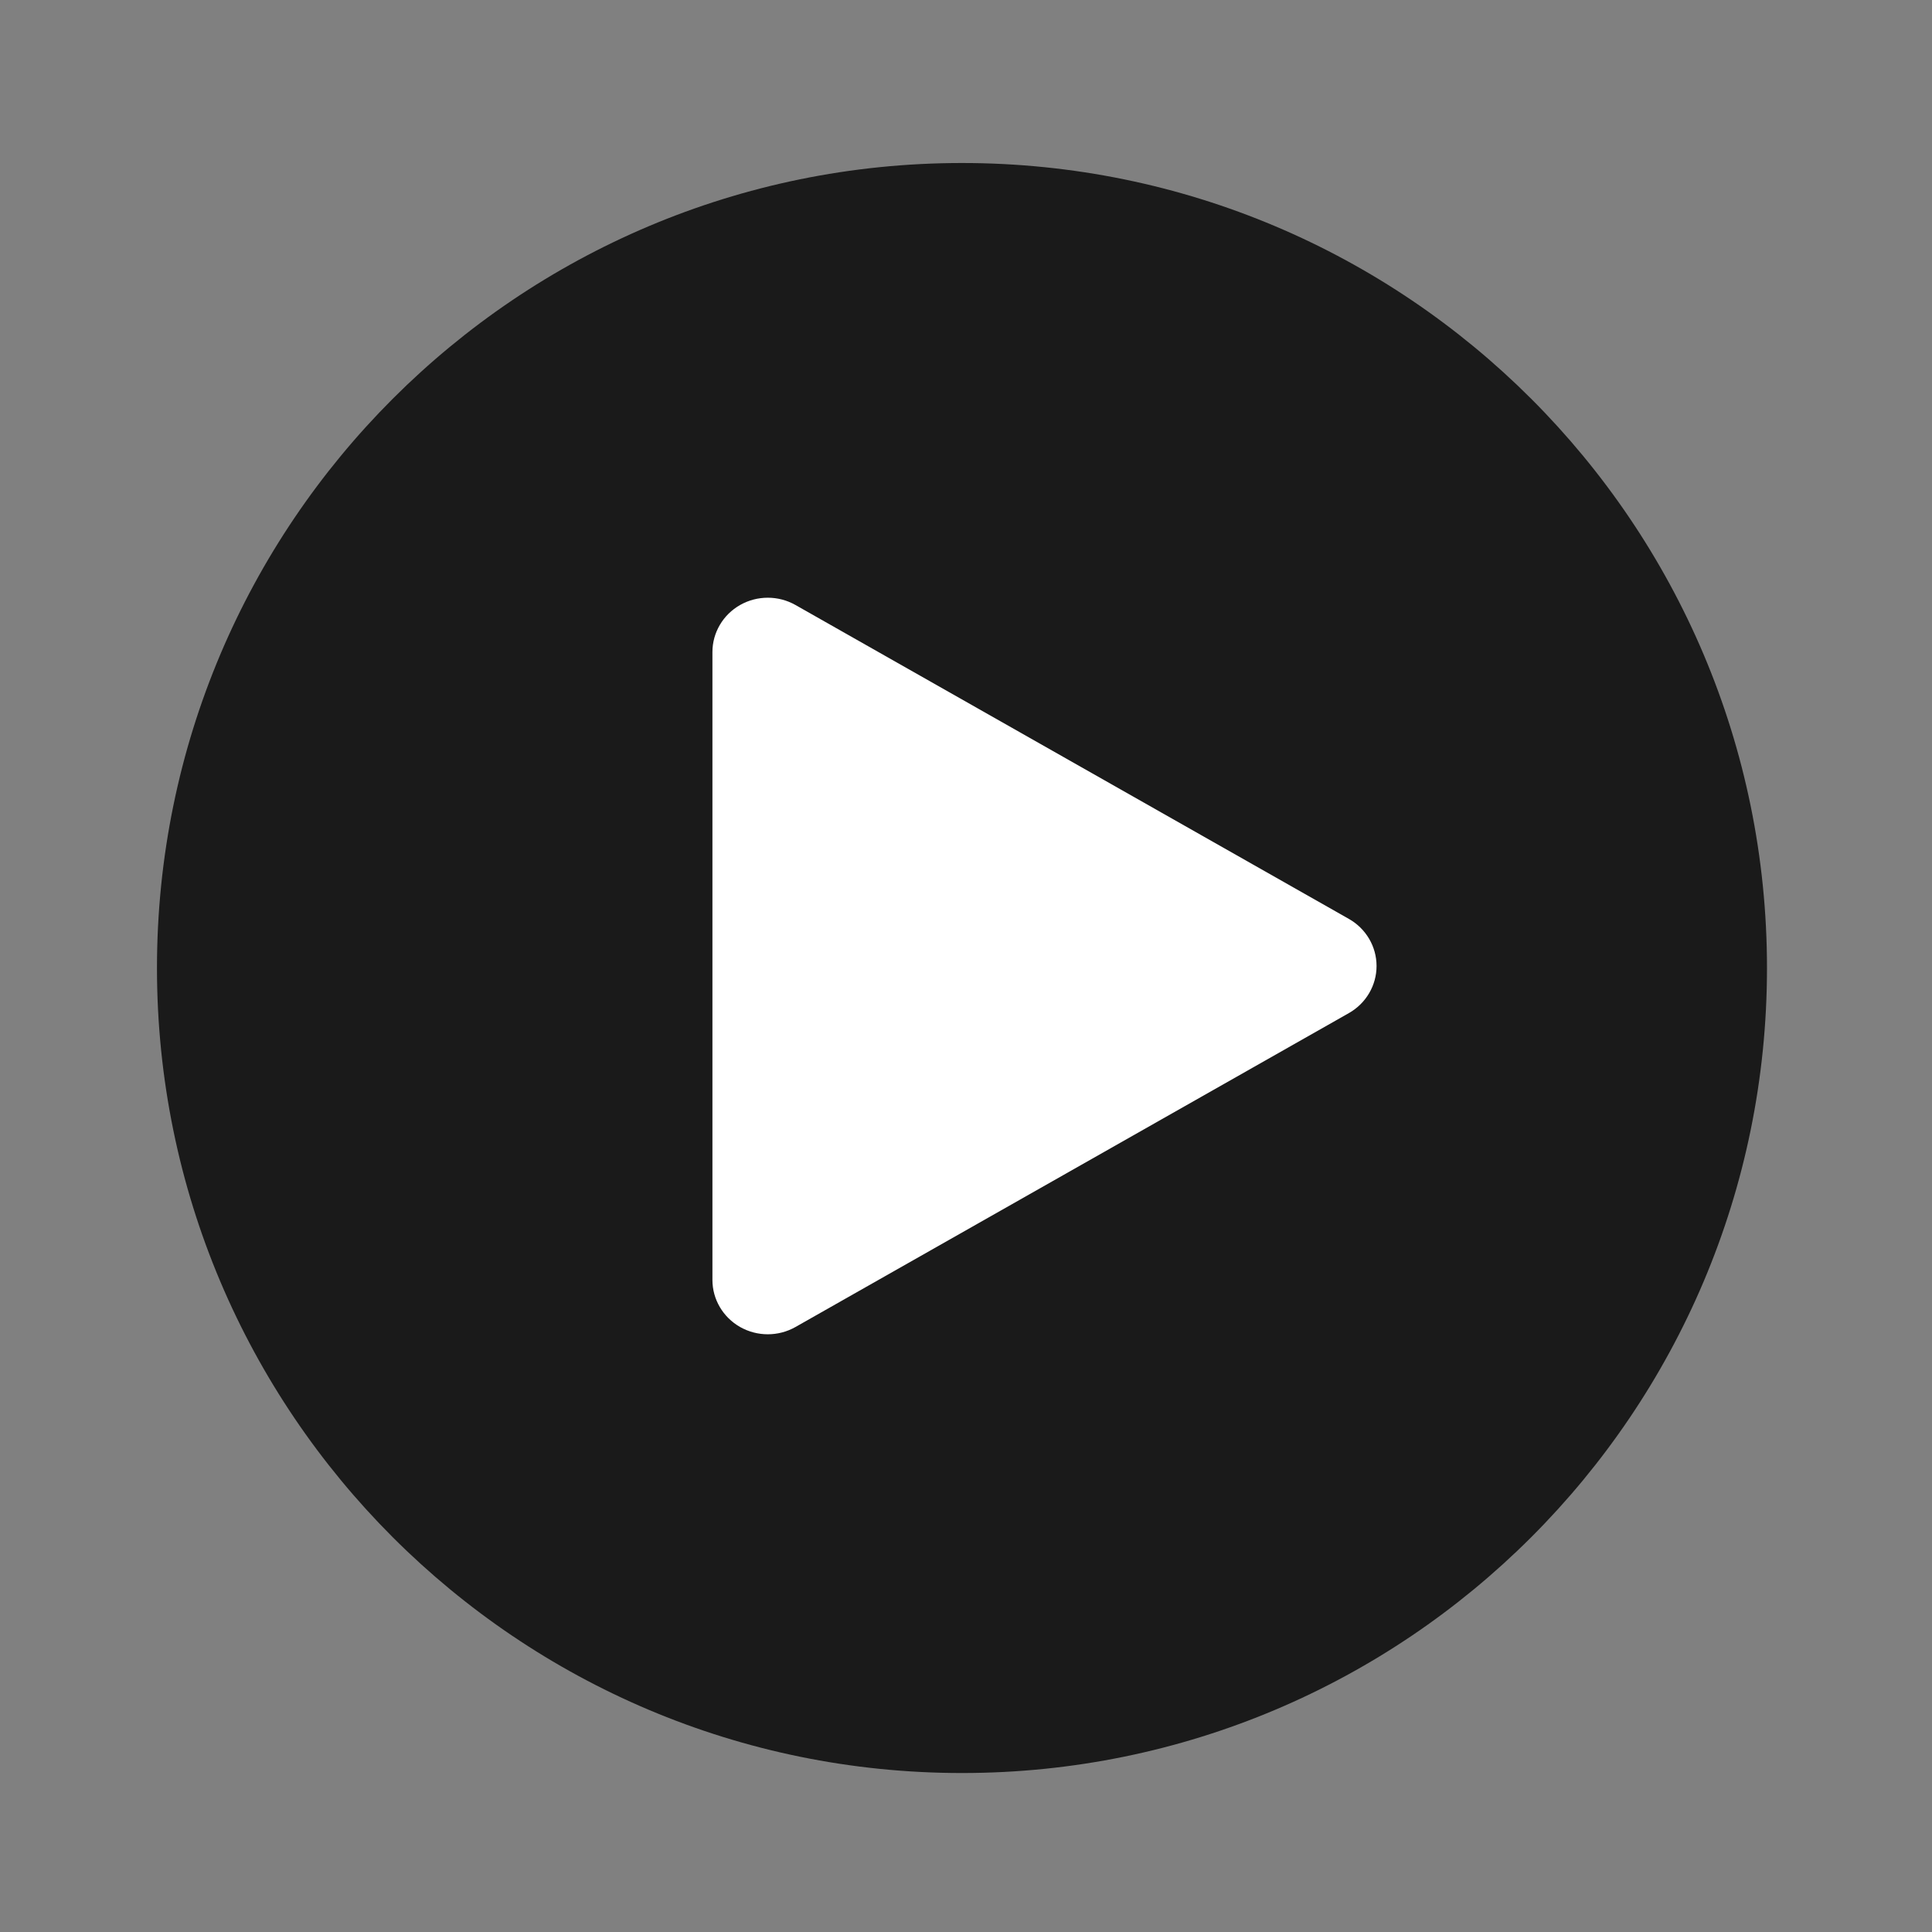
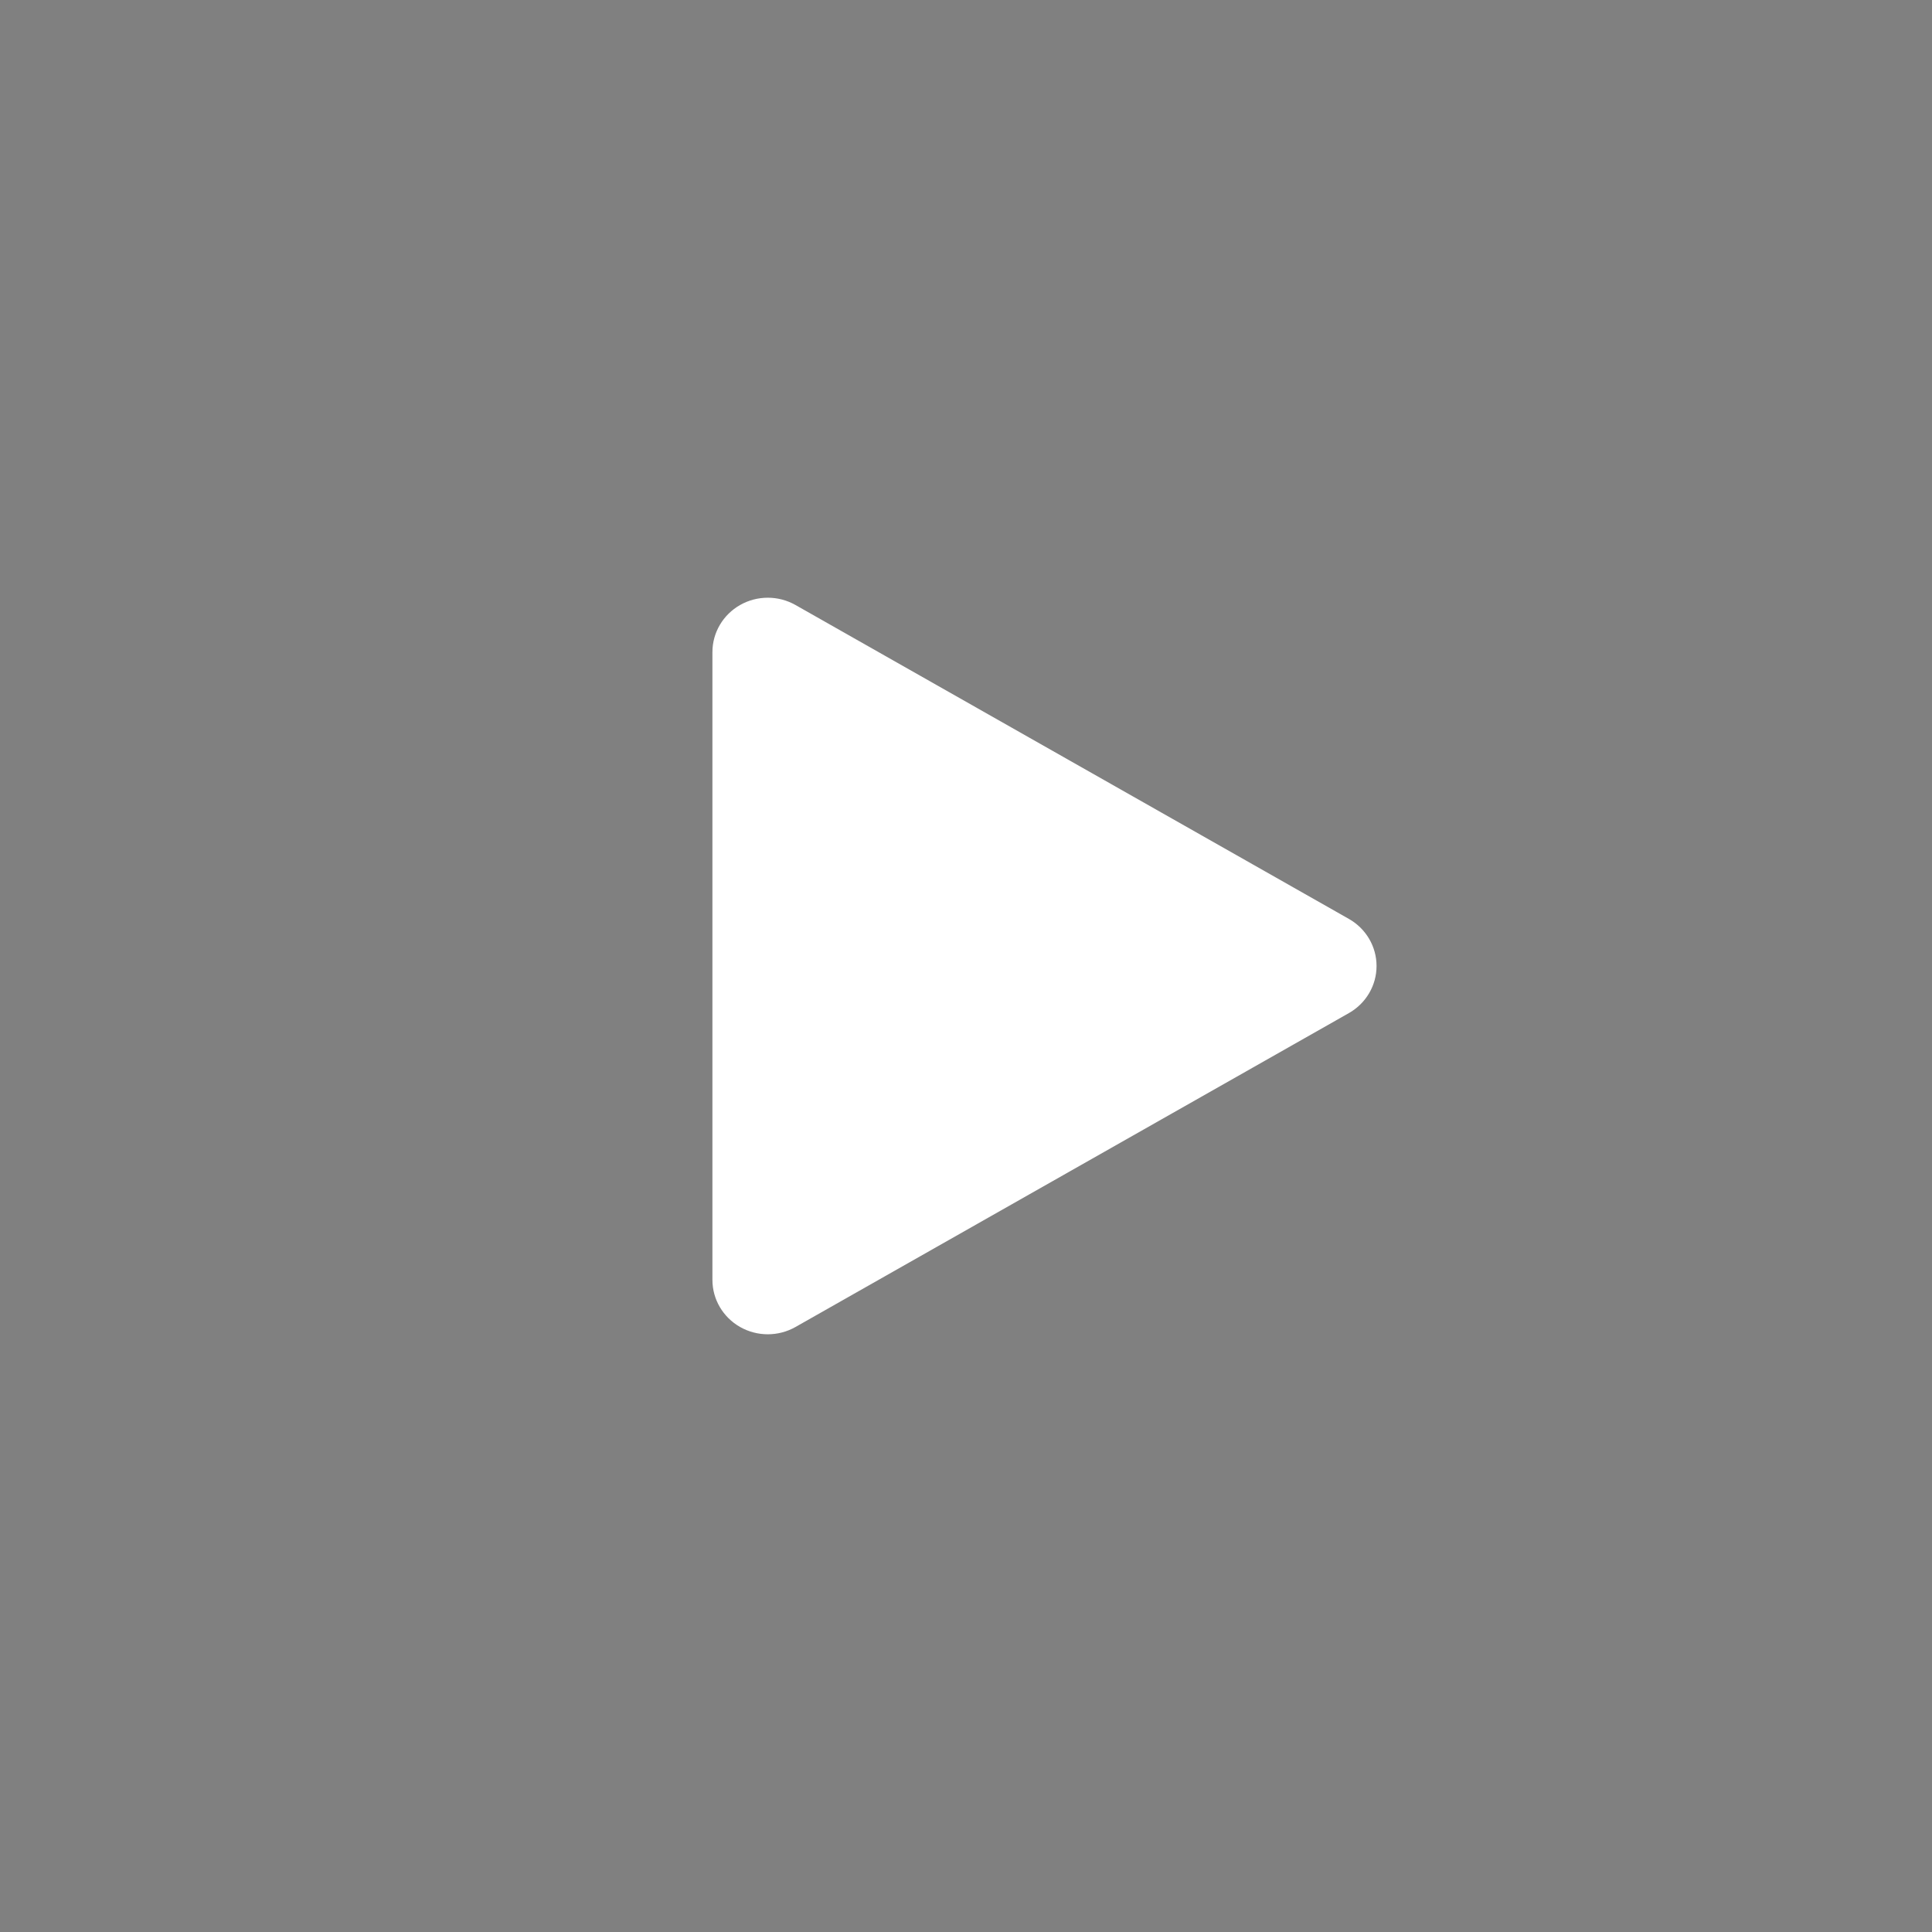
<svg xmlns="http://www.w3.org/2000/svg" width="56" height="56" viewBox="0 0 56 56" fill="none">
  <rect x="0" y="0" width="56" height="56" fill="#808080" stroke="none" />
-   <path d="M27.883 51.392C40.77 51.392 51.217 40.945 51.217 28.058C51.217 15.171 40.77 4.725 27.883 4.725C14.996 4.725 4.55 15.171 4.55 28.058C4.55 40.945 14.996 51.392 27.883 51.392Z" fill="black" fill-opacity="0.8" />
  <path d="M23.057 17.536C22.56 17.255 21.949 17.255 21.453 17.536C20.956 17.818 20.65 18.338 20.65 18.901V37.099C20.65 37.662 20.956 38.182 21.453 38.464C21.949 38.745 22.56 38.745 23.057 38.464L39.098 29.365C39.595 29.083 39.9 28.563 39.9 28C39.9 27.437 39.595 26.917 39.098 26.635L23.057 17.536Z" fill="white" />
</svg>